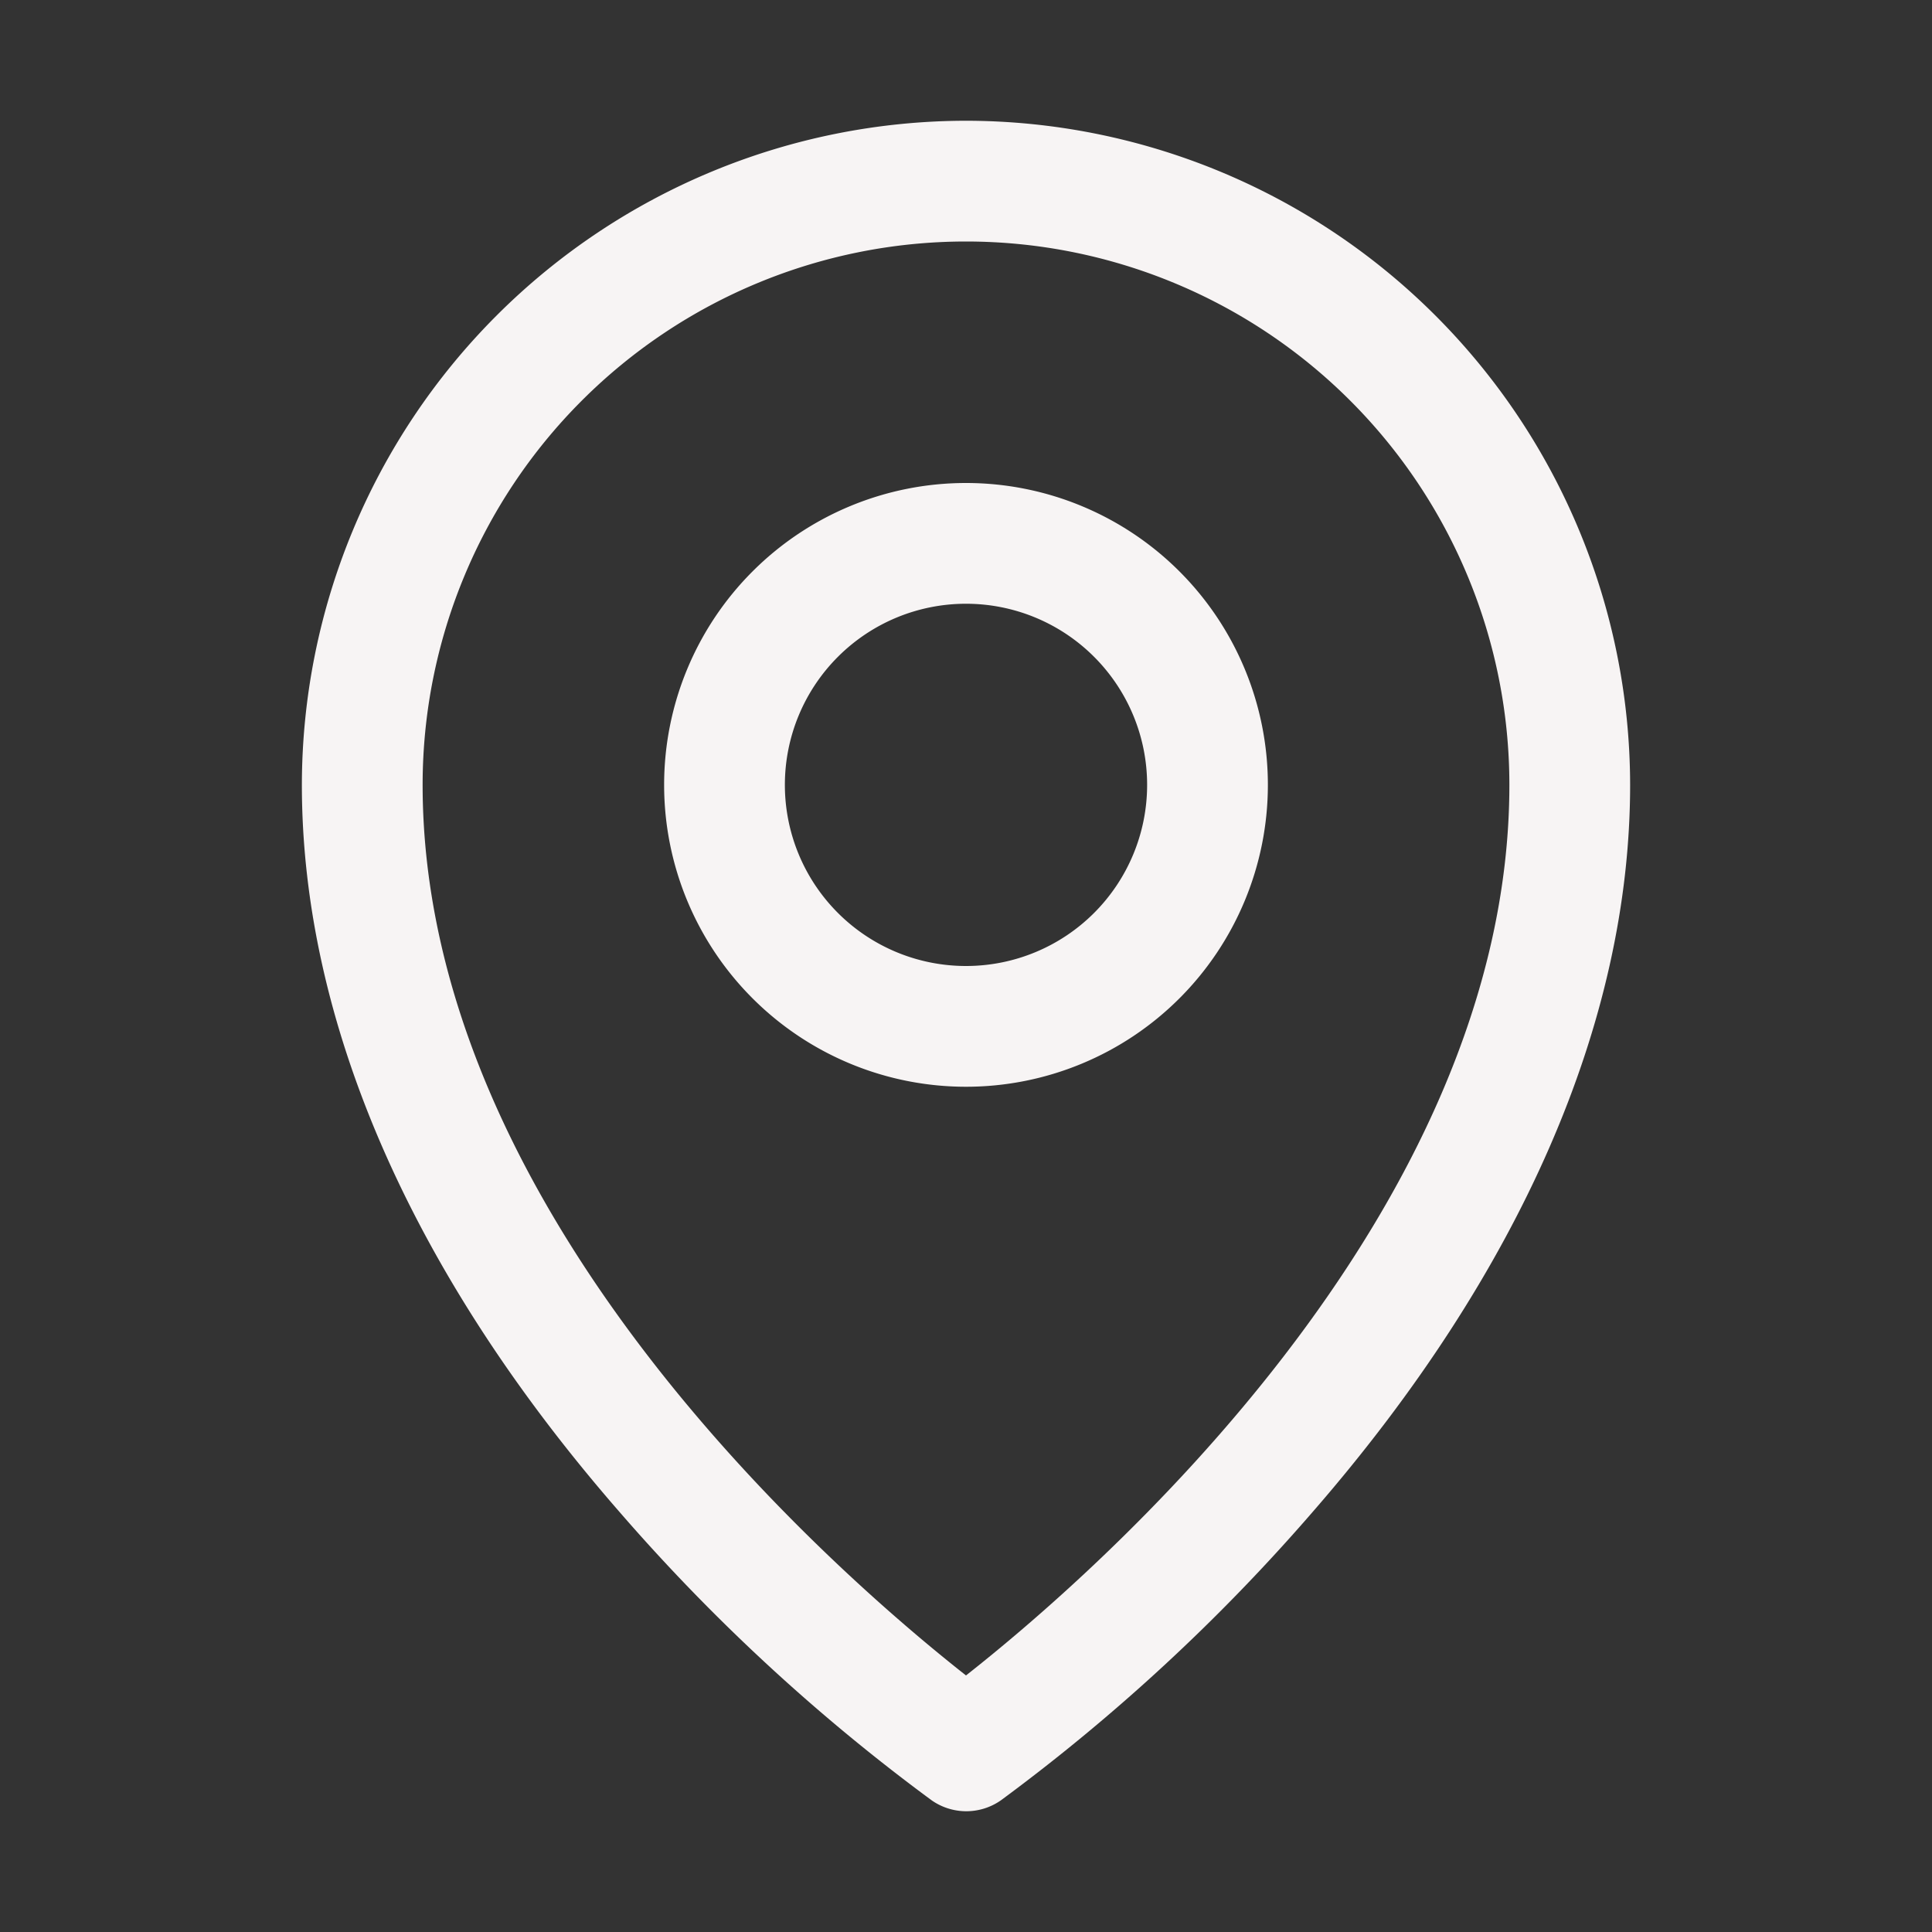
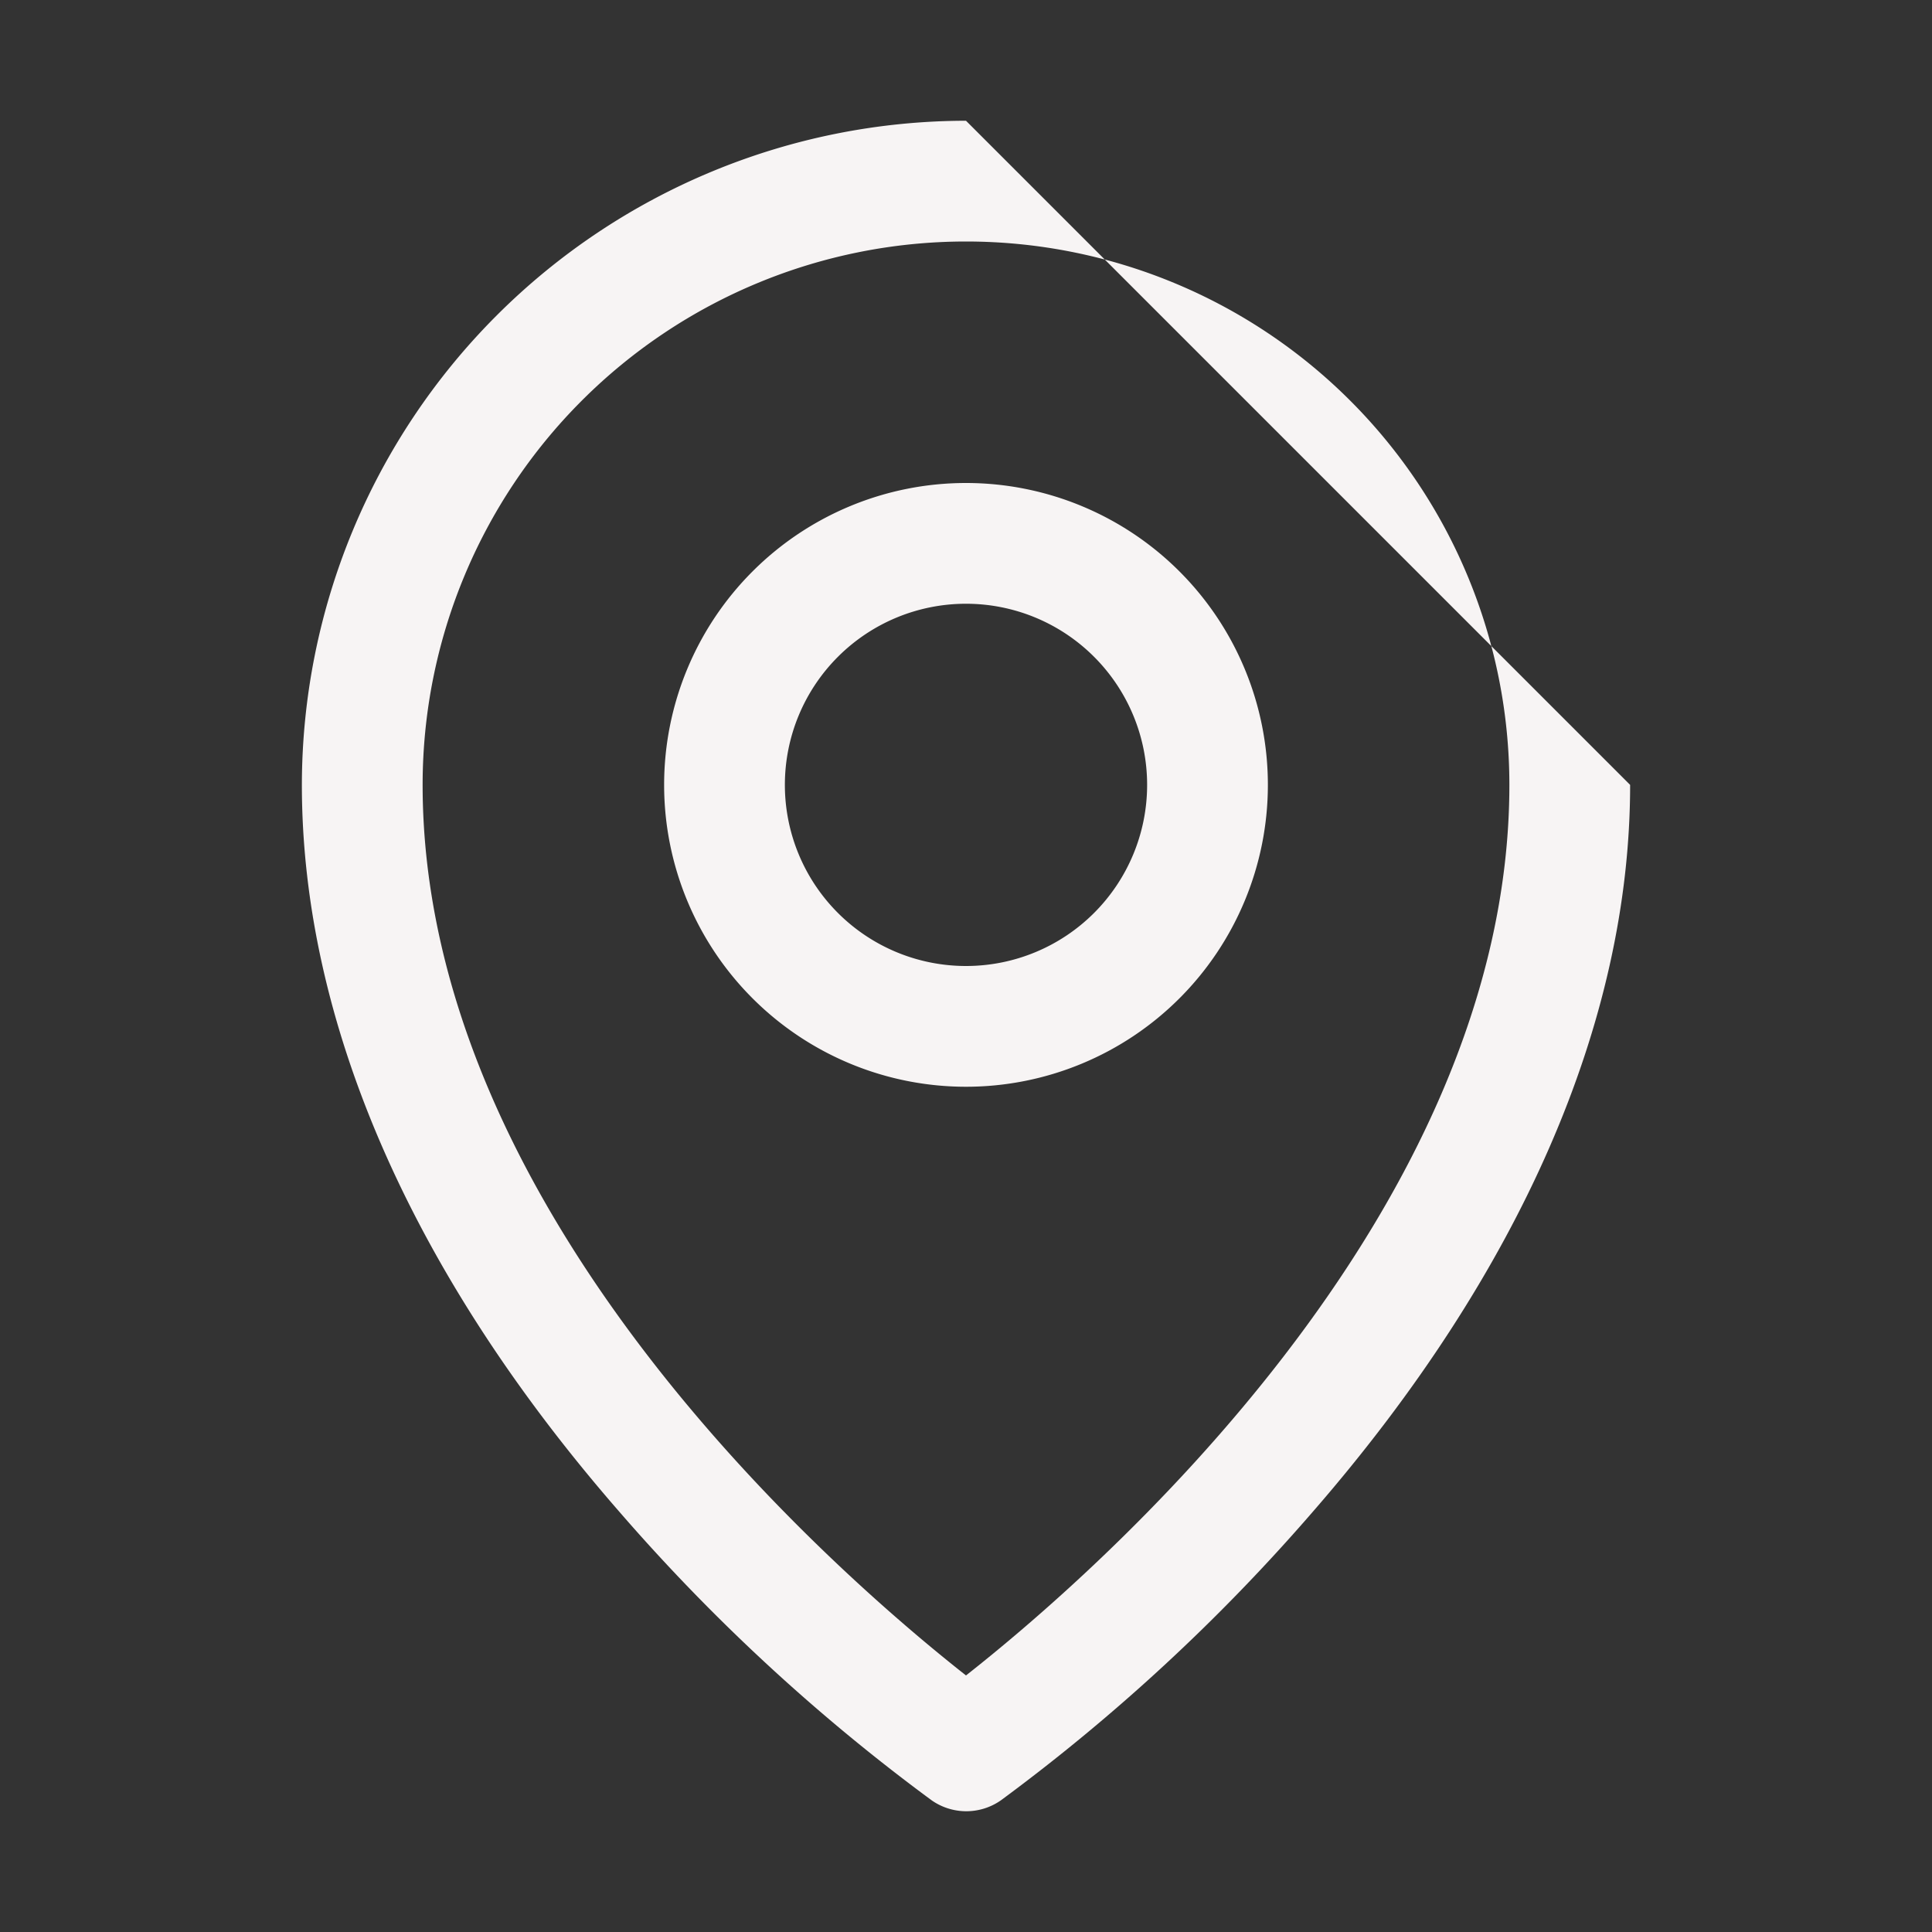
<svg xmlns="http://www.w3.org/2000/svg" width="24" height="24" fill="none">
  <rect width="100%" height="100%" fill="#333333" stroke="none" />
-   <path d="M12 6a3.75 3.75 0 100 7.5A3.75 3.75 0 0012 6zm0 6a2.25 2.25 0 110-4.5 2.25 2.25 0 010 4.5zm0-10.5a8.26 8.26 0 00-8.25 8.25c0 2.944 1.36 6.064 3.938 9.023a23.837 23.837 0 003.885 3.591.75.75 0 00.861 0 23.835 23.835 0 003.879-3.59c2.573-2.96 3.937-6.08 3.937-9.024A8.26 8.26 0 0012 1.5zm0 19.313c-1.55-1.22-6.75-5.696-6.75-11.063a6.75 6.75 0 0113.5 0c0 5.365-5.2 9.844-6.75 11.063z" fill="#F7F4F4" />
+   <path d="M12 6a3.75 3.75 0 100 7.5A3.75 3.75 0 0012 6zm0 6a2.25 2.25 0 110-4.5 2.25 2.25 0 010 4.5zm0-10.5a8.26 8.26 0 00-8.25 8.25c0 2.944 1.36 6.064 3.938 9.023a23.837 23.837 0 003.885 3.591.75.75 0 00.861 0 23.835 23.835 0 003.879-3.59c2.573-2.96 3.937-6.08 3.937-9.024zm0 19.313c-1.55-1.22-6.75-5.696-6.75-11.063a6.75 6.75 0 0113.5 0c0 5.365-5.2 9.844-6.75 11.063z" fill="#F7F4F4" />
</svg>